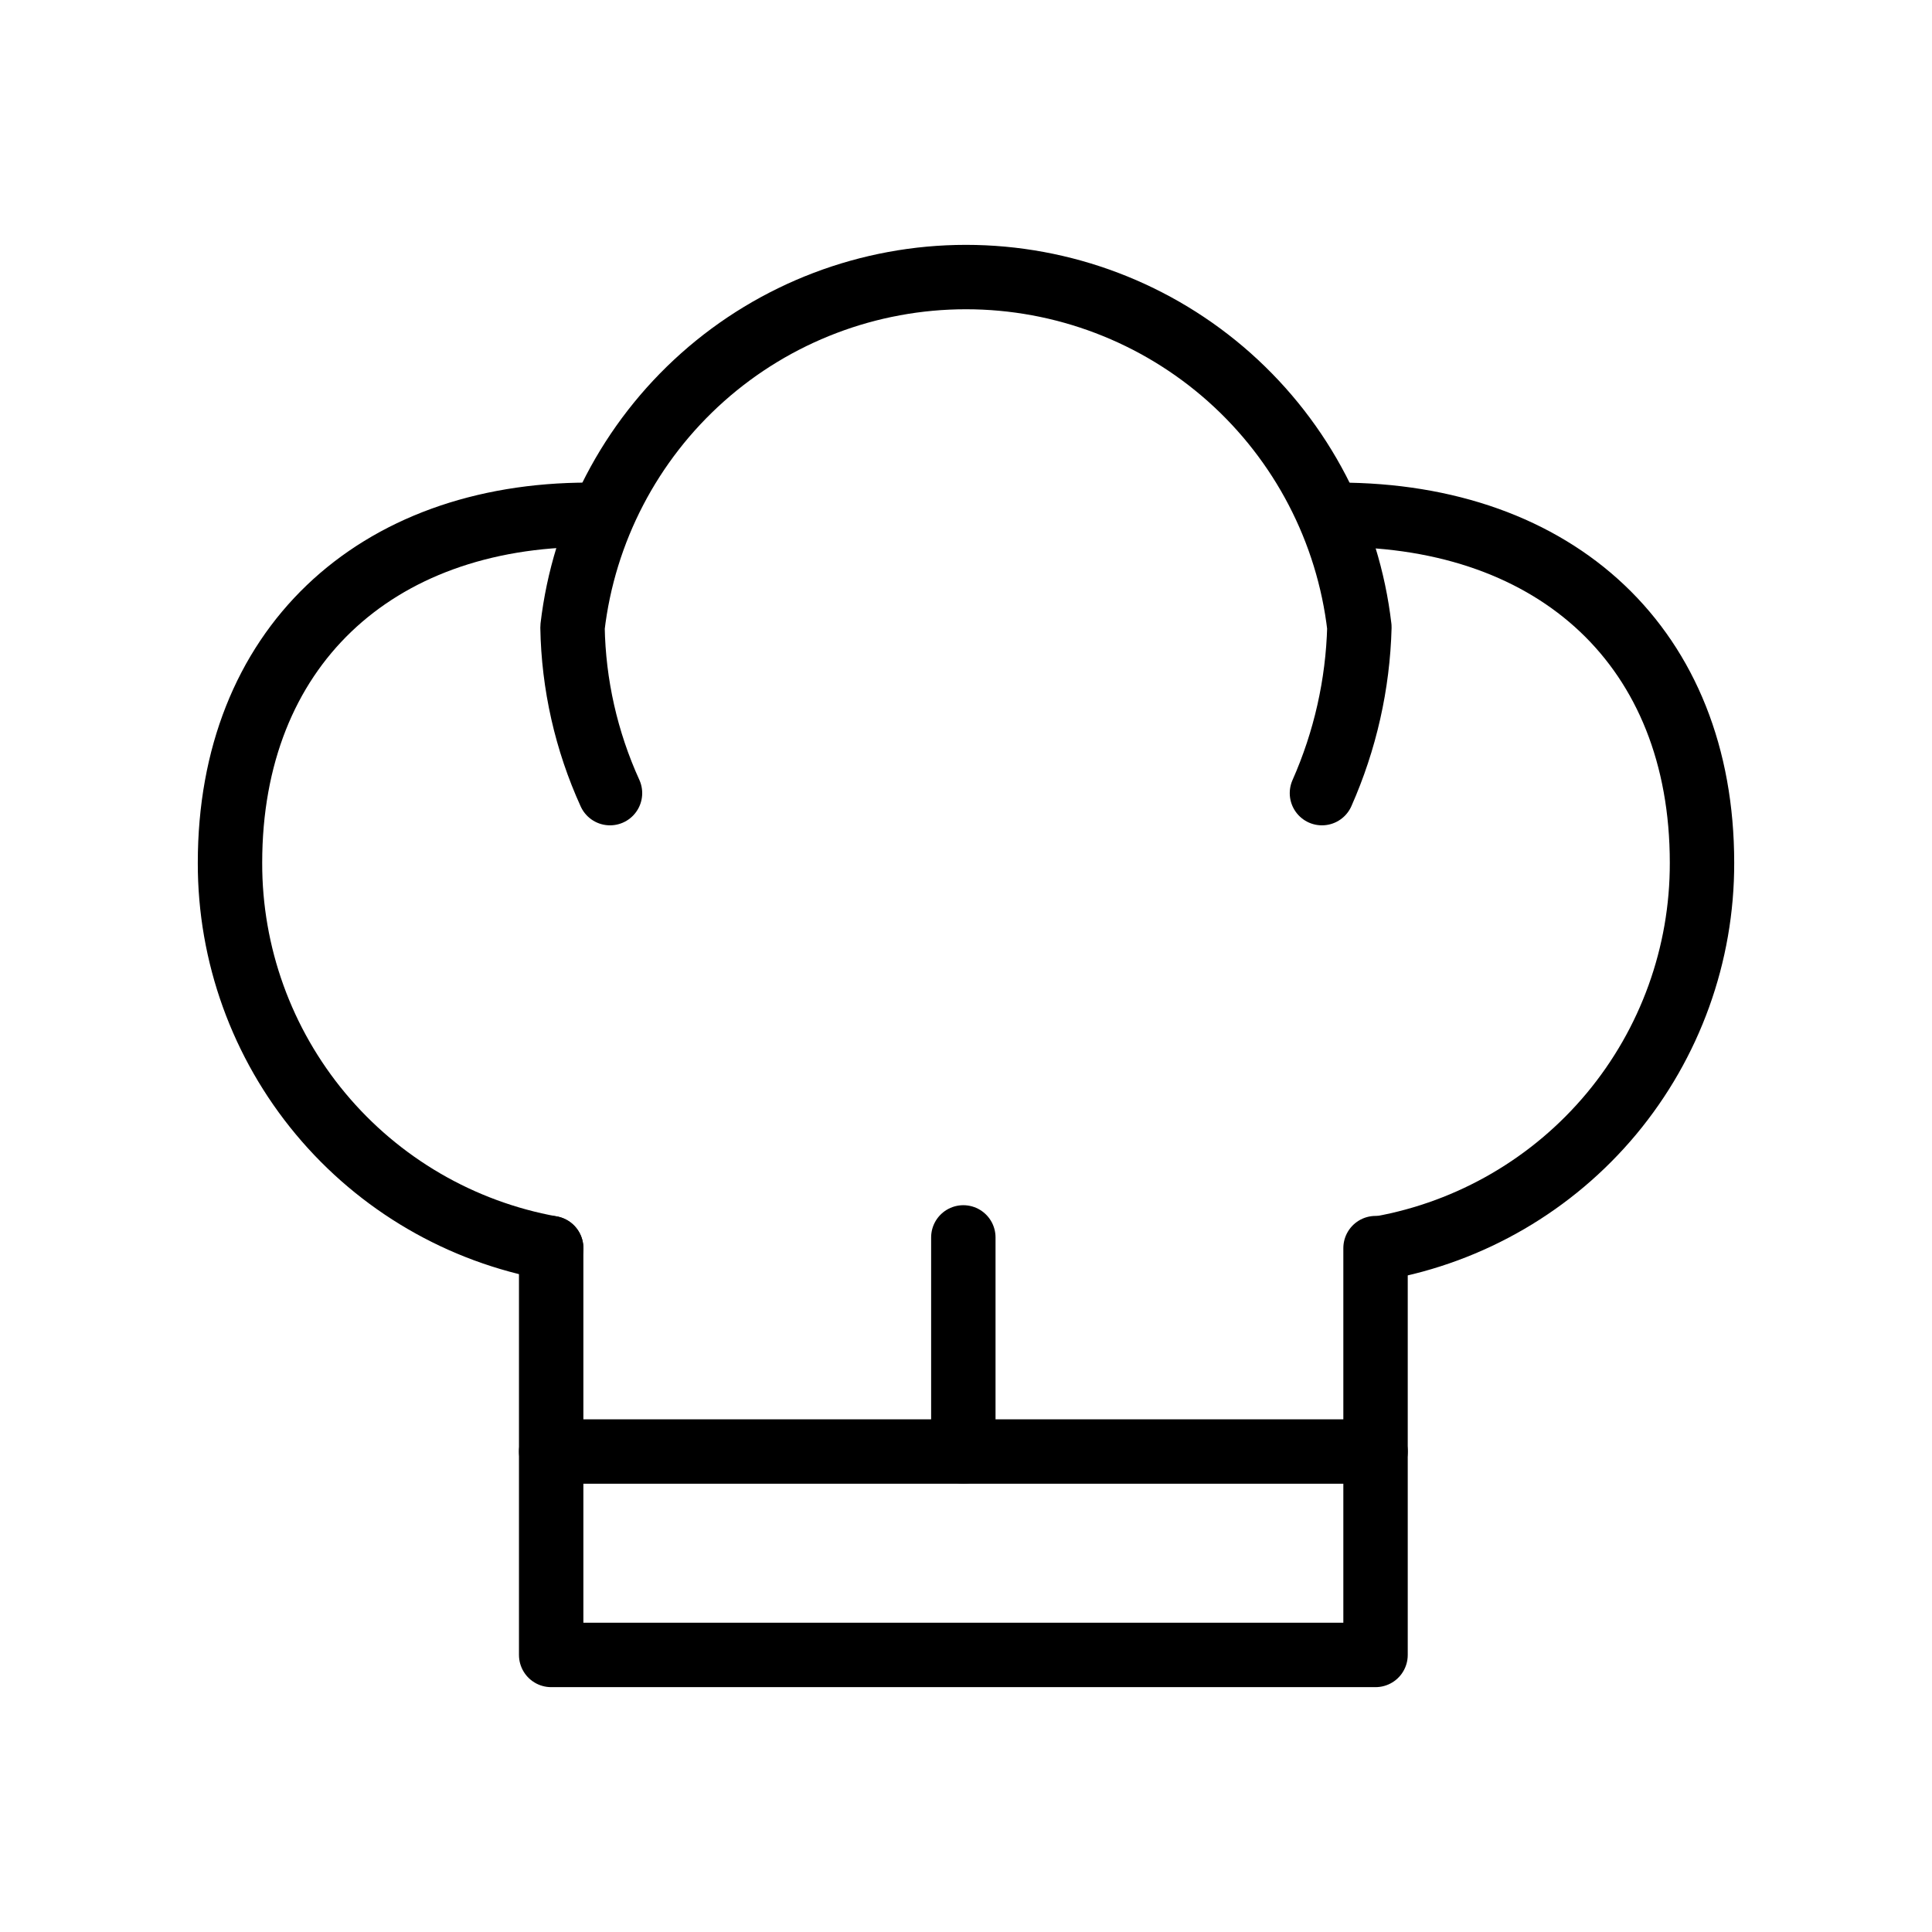
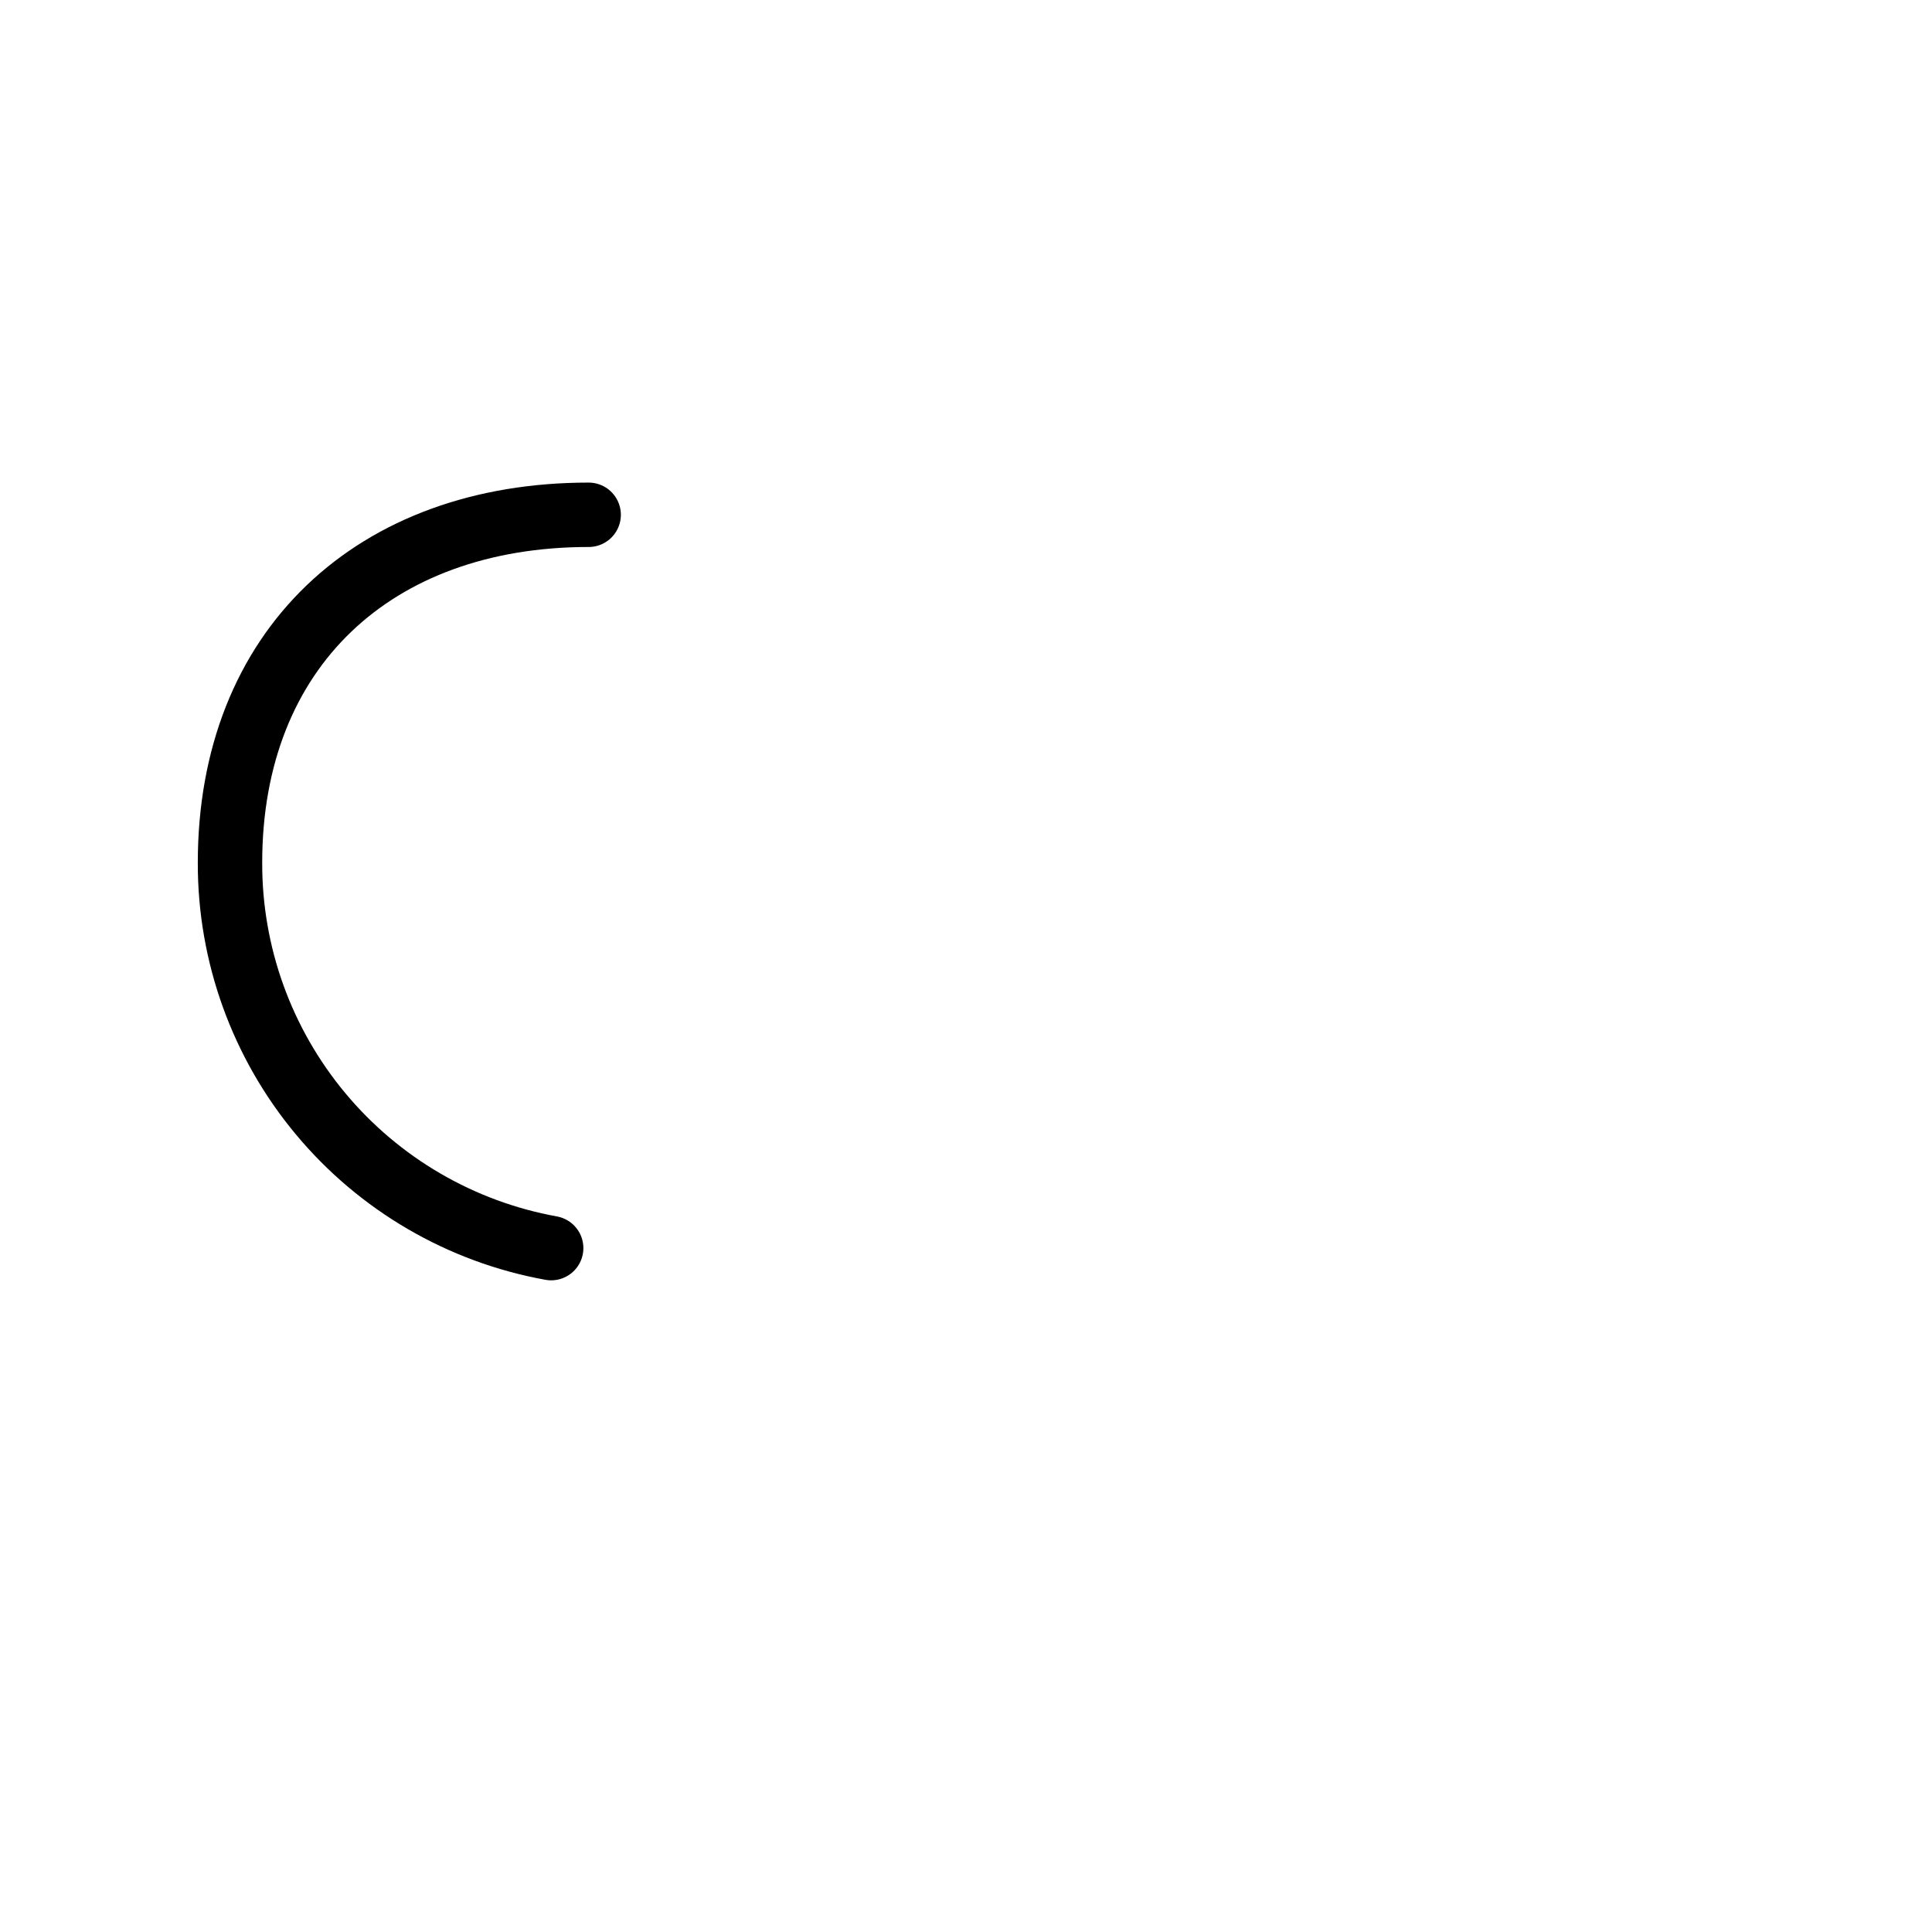
<svg xmlns="http://www.w3.org/2000/svg" width="42" height="42" viewBox="0 0 42 42" fill="none">
-   <path d="M13.261 17.242C12.745 16.108 12.467 14.88 12.446 13.635C12.691 11.538 13.698 9.605 15.274 8.201C16.851 6.798 18.889 6.023 20.999 6.023C23.11 6.023 25.147 6.798 26.724 8.201C28.301 9.605 29.307 11.538 29.552 13.635C29.519 14.879 29.242 16.104 28.738 17.242" stroke="black" stroke-width="1.4" stroke-linecap="round" stroke-linejoin="round" />
  <path d="M11.982 27.133C10.02 26.778 8.245 25.744 6.969 24.212C5.692 22.68 4.995 20.748 5 18.755C5 14.1 8.142 11.191 12.797 11.191" stroke="black" stroke-width="1.4" stroke-linecap="round" stroke-linejoin="round" />
-   <path d="M29.087 11.191C33.858 11.191 37 14.1 37 18.755C37.005 20.748 36.308 22.68 35.032 24.212C33.755 25.744 31.98 26.778 30.018 27.133" stroke="black" stroke-width="1.4" stroke-linecap="round" stroke-linejoin="round" />
-   <path d="M11.982 27.133V35.977H29.903V27.133" stroke="black" stroke-width="1.4" stroke-linecap="round" stroke-linejoin="round" />
-   <path d="M11.982 31.555H29.903" stroke="black" stroke-width="1.4" stroke-linecap="round" stroke-linejoin="round" />
-   <path d="M20.942 31.555V26.9" stroke="black" stroke-width="1.4" stroke-linecap="round" stroke-linejoin="round" />
</svg>